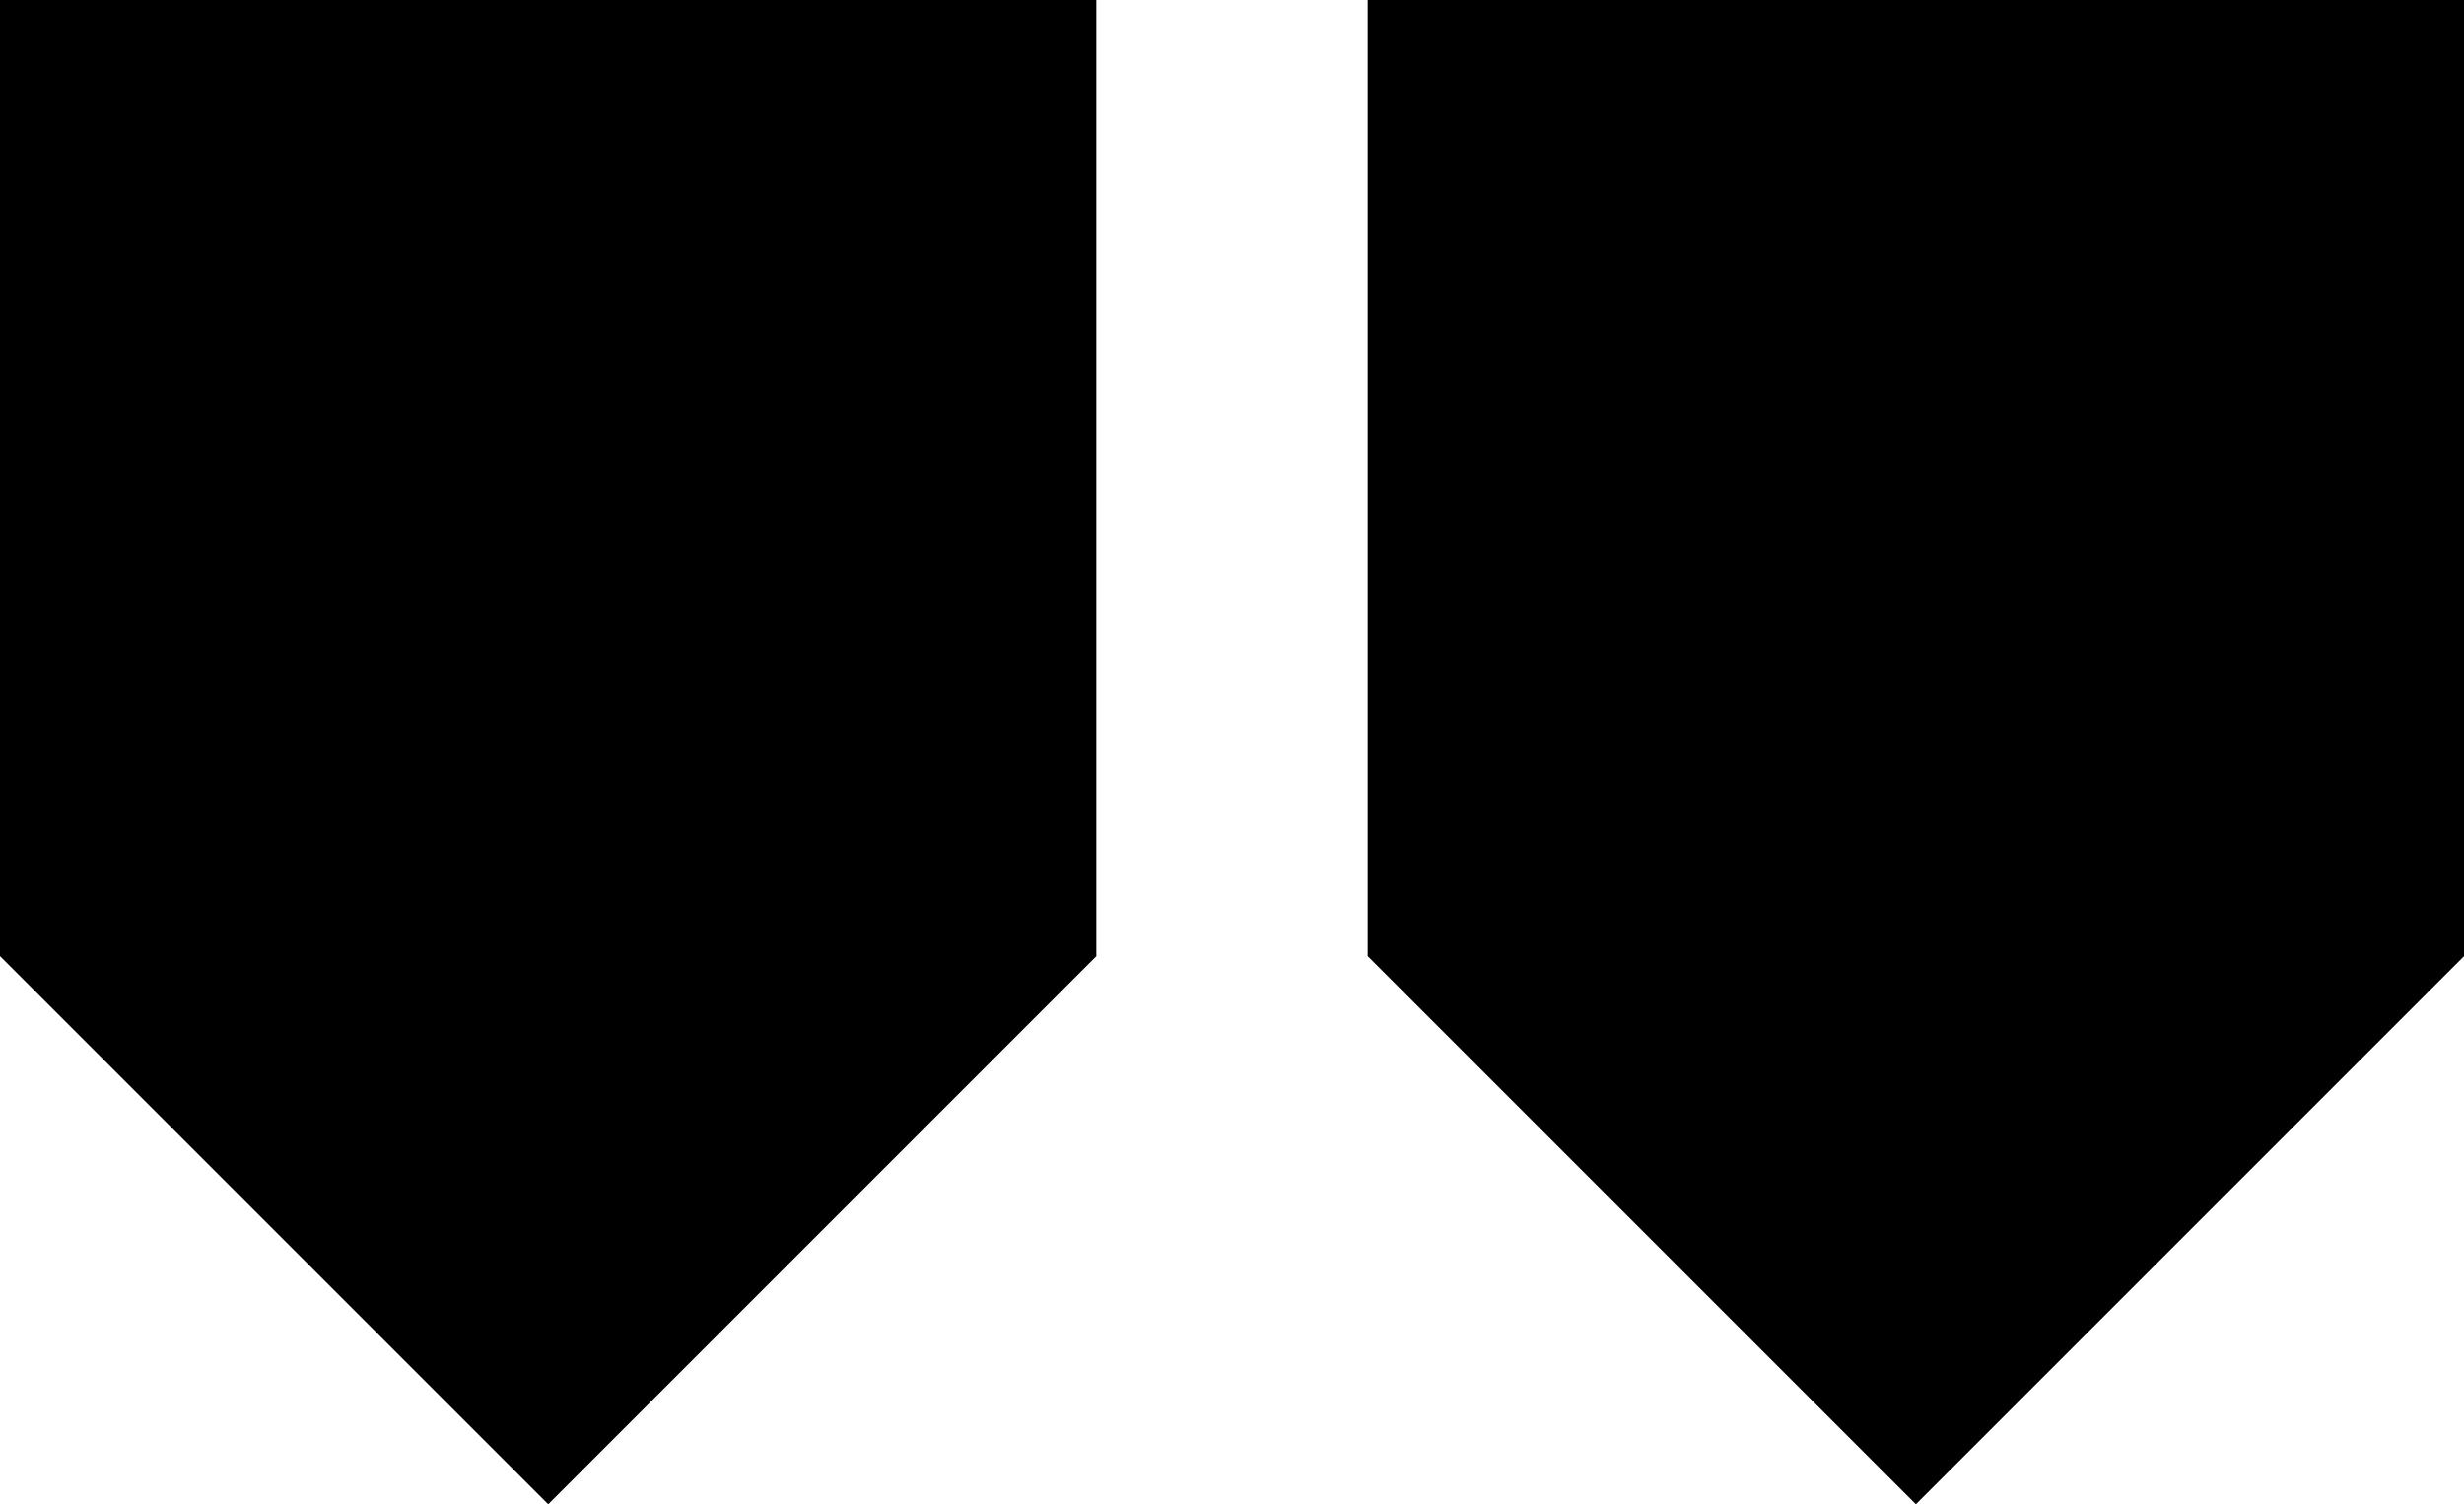
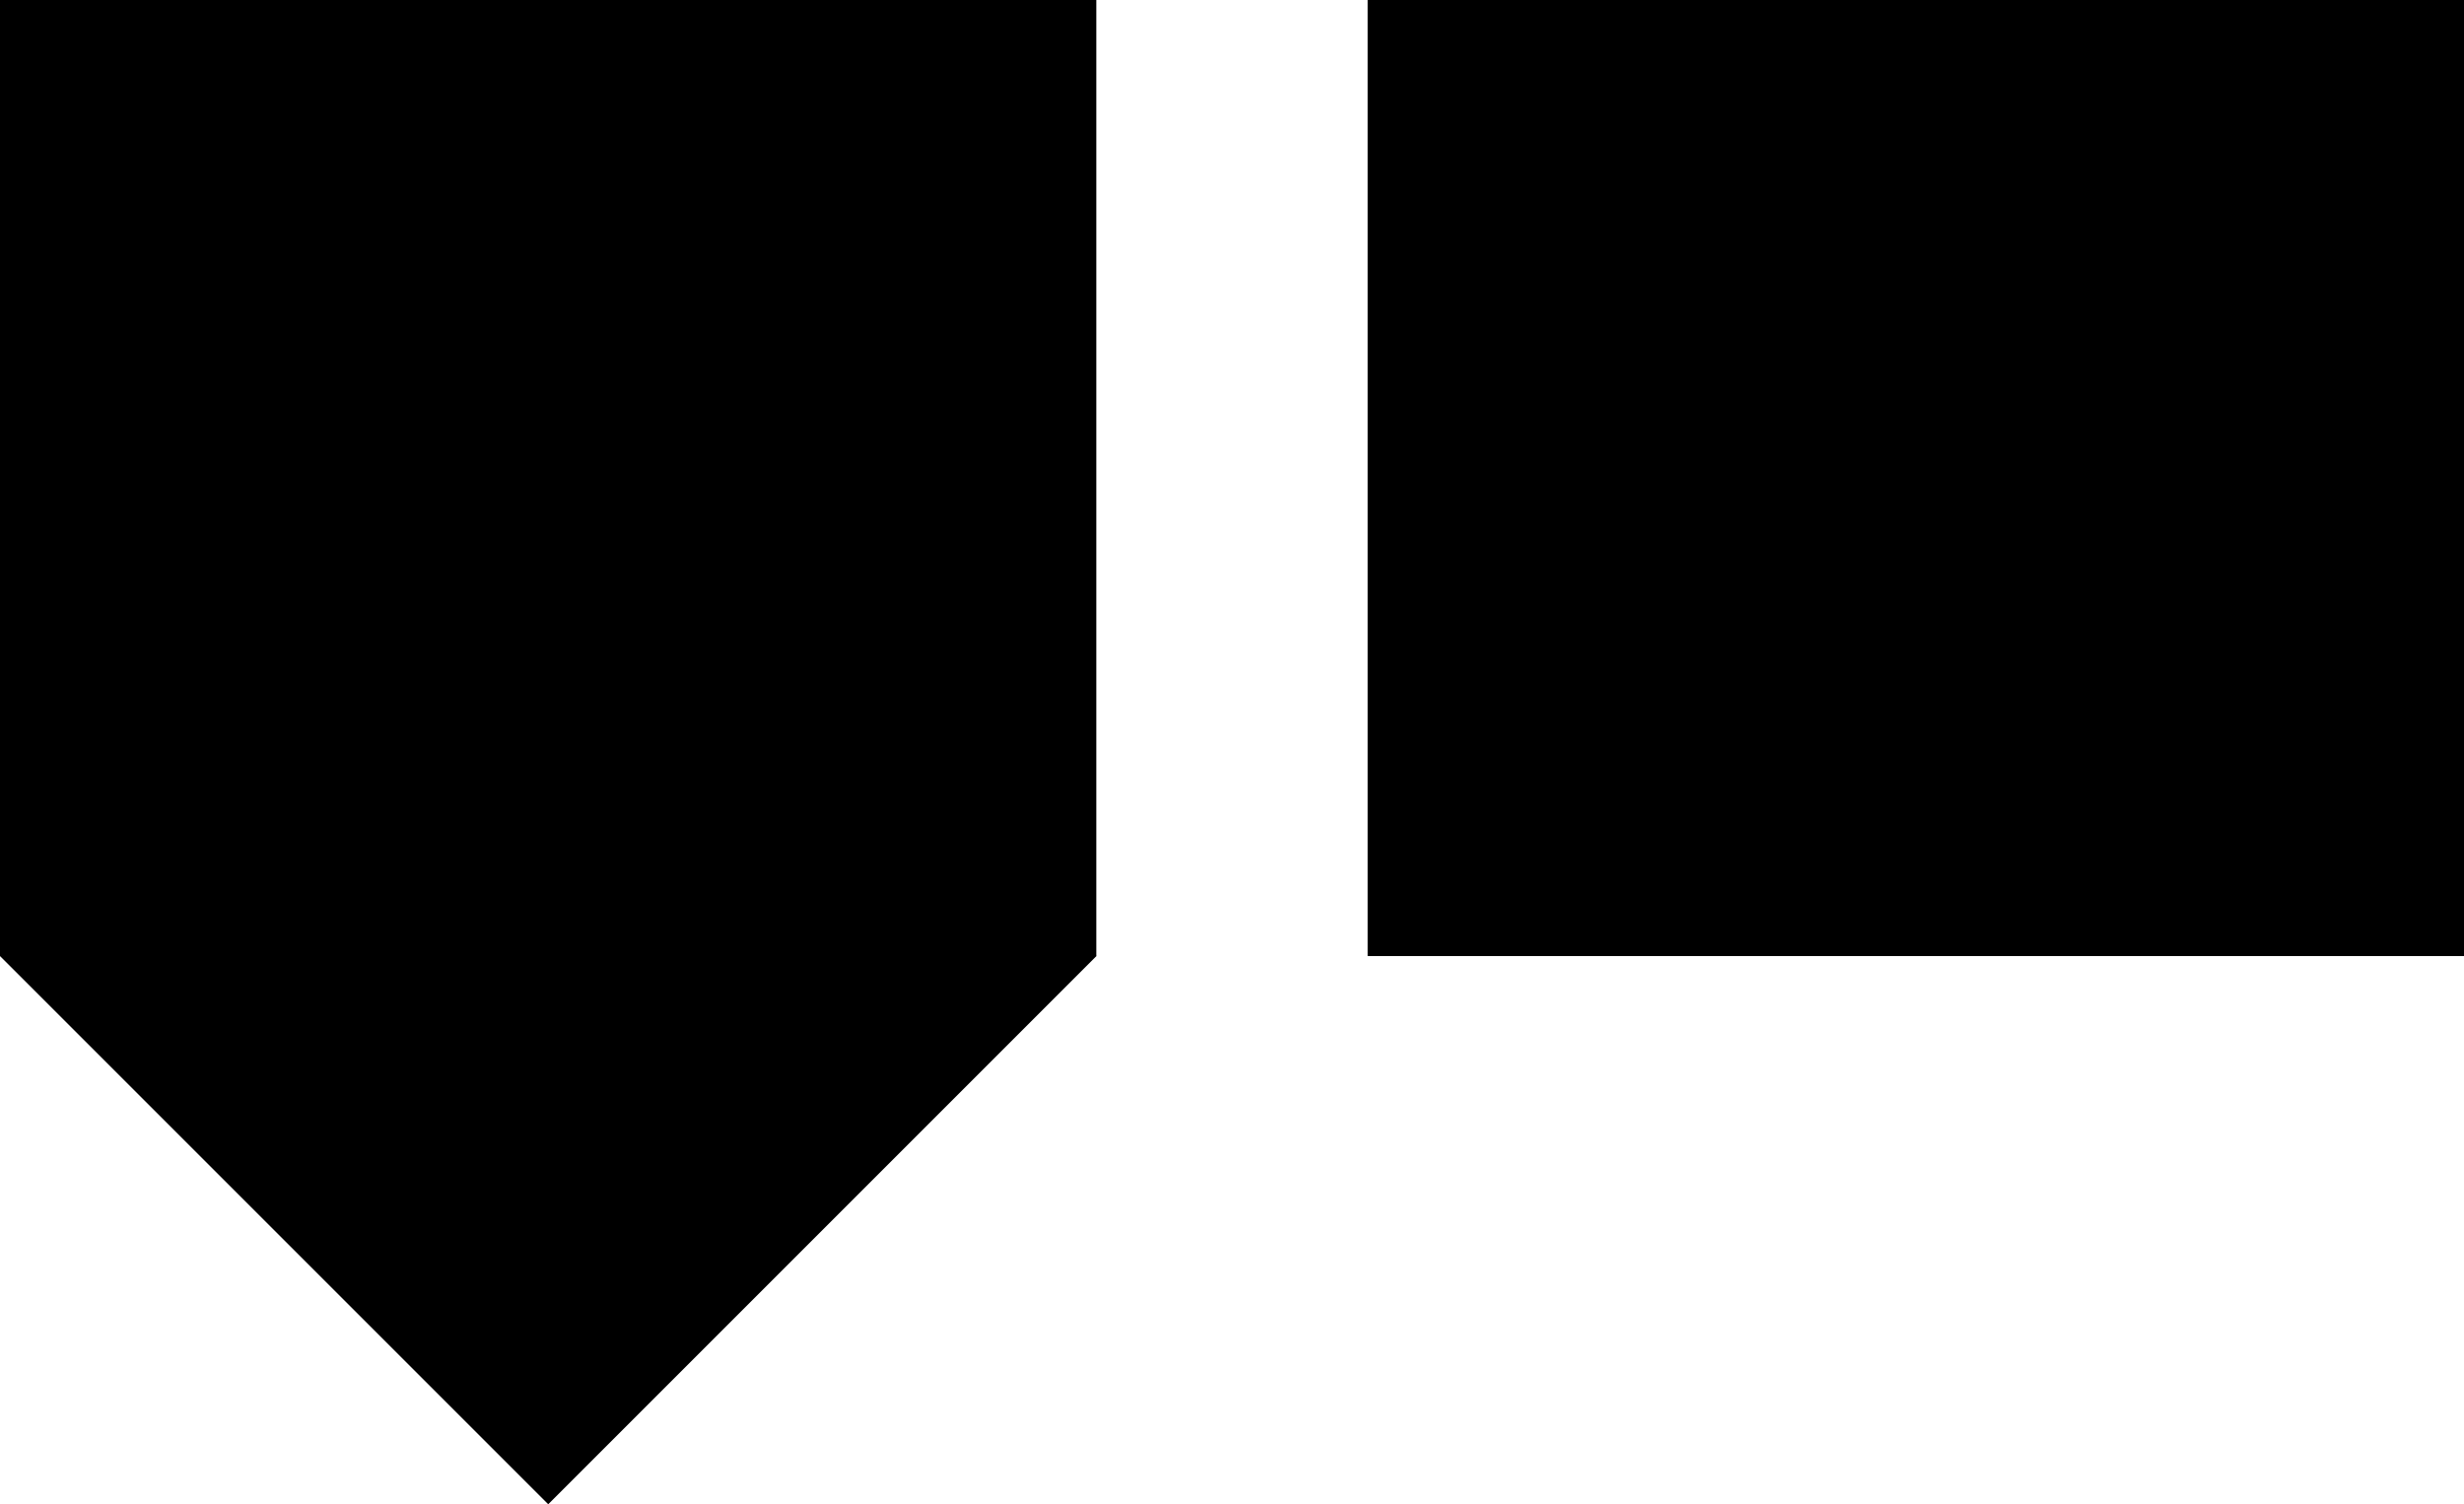
<svg xmlns="http://www.w3.org/2000/svg" id="Layer_1" data-name="Layer 1" viewBox="0 0 276.87 169.02">
  <rect x="18.04" y="63.88" width="87.11" height="87.11" transform="translate(-57.92 75.02) rotate(-45)" />
  <rect width="123.19" height="107.43" />
-   <rect x="171.72" y="63.88" width="87.11" height="87.11" transform="translate(-12.91 183.69) rotate(-45)" />
  <rect x="153.68" width="123.19" height="107.43" />
</svg>